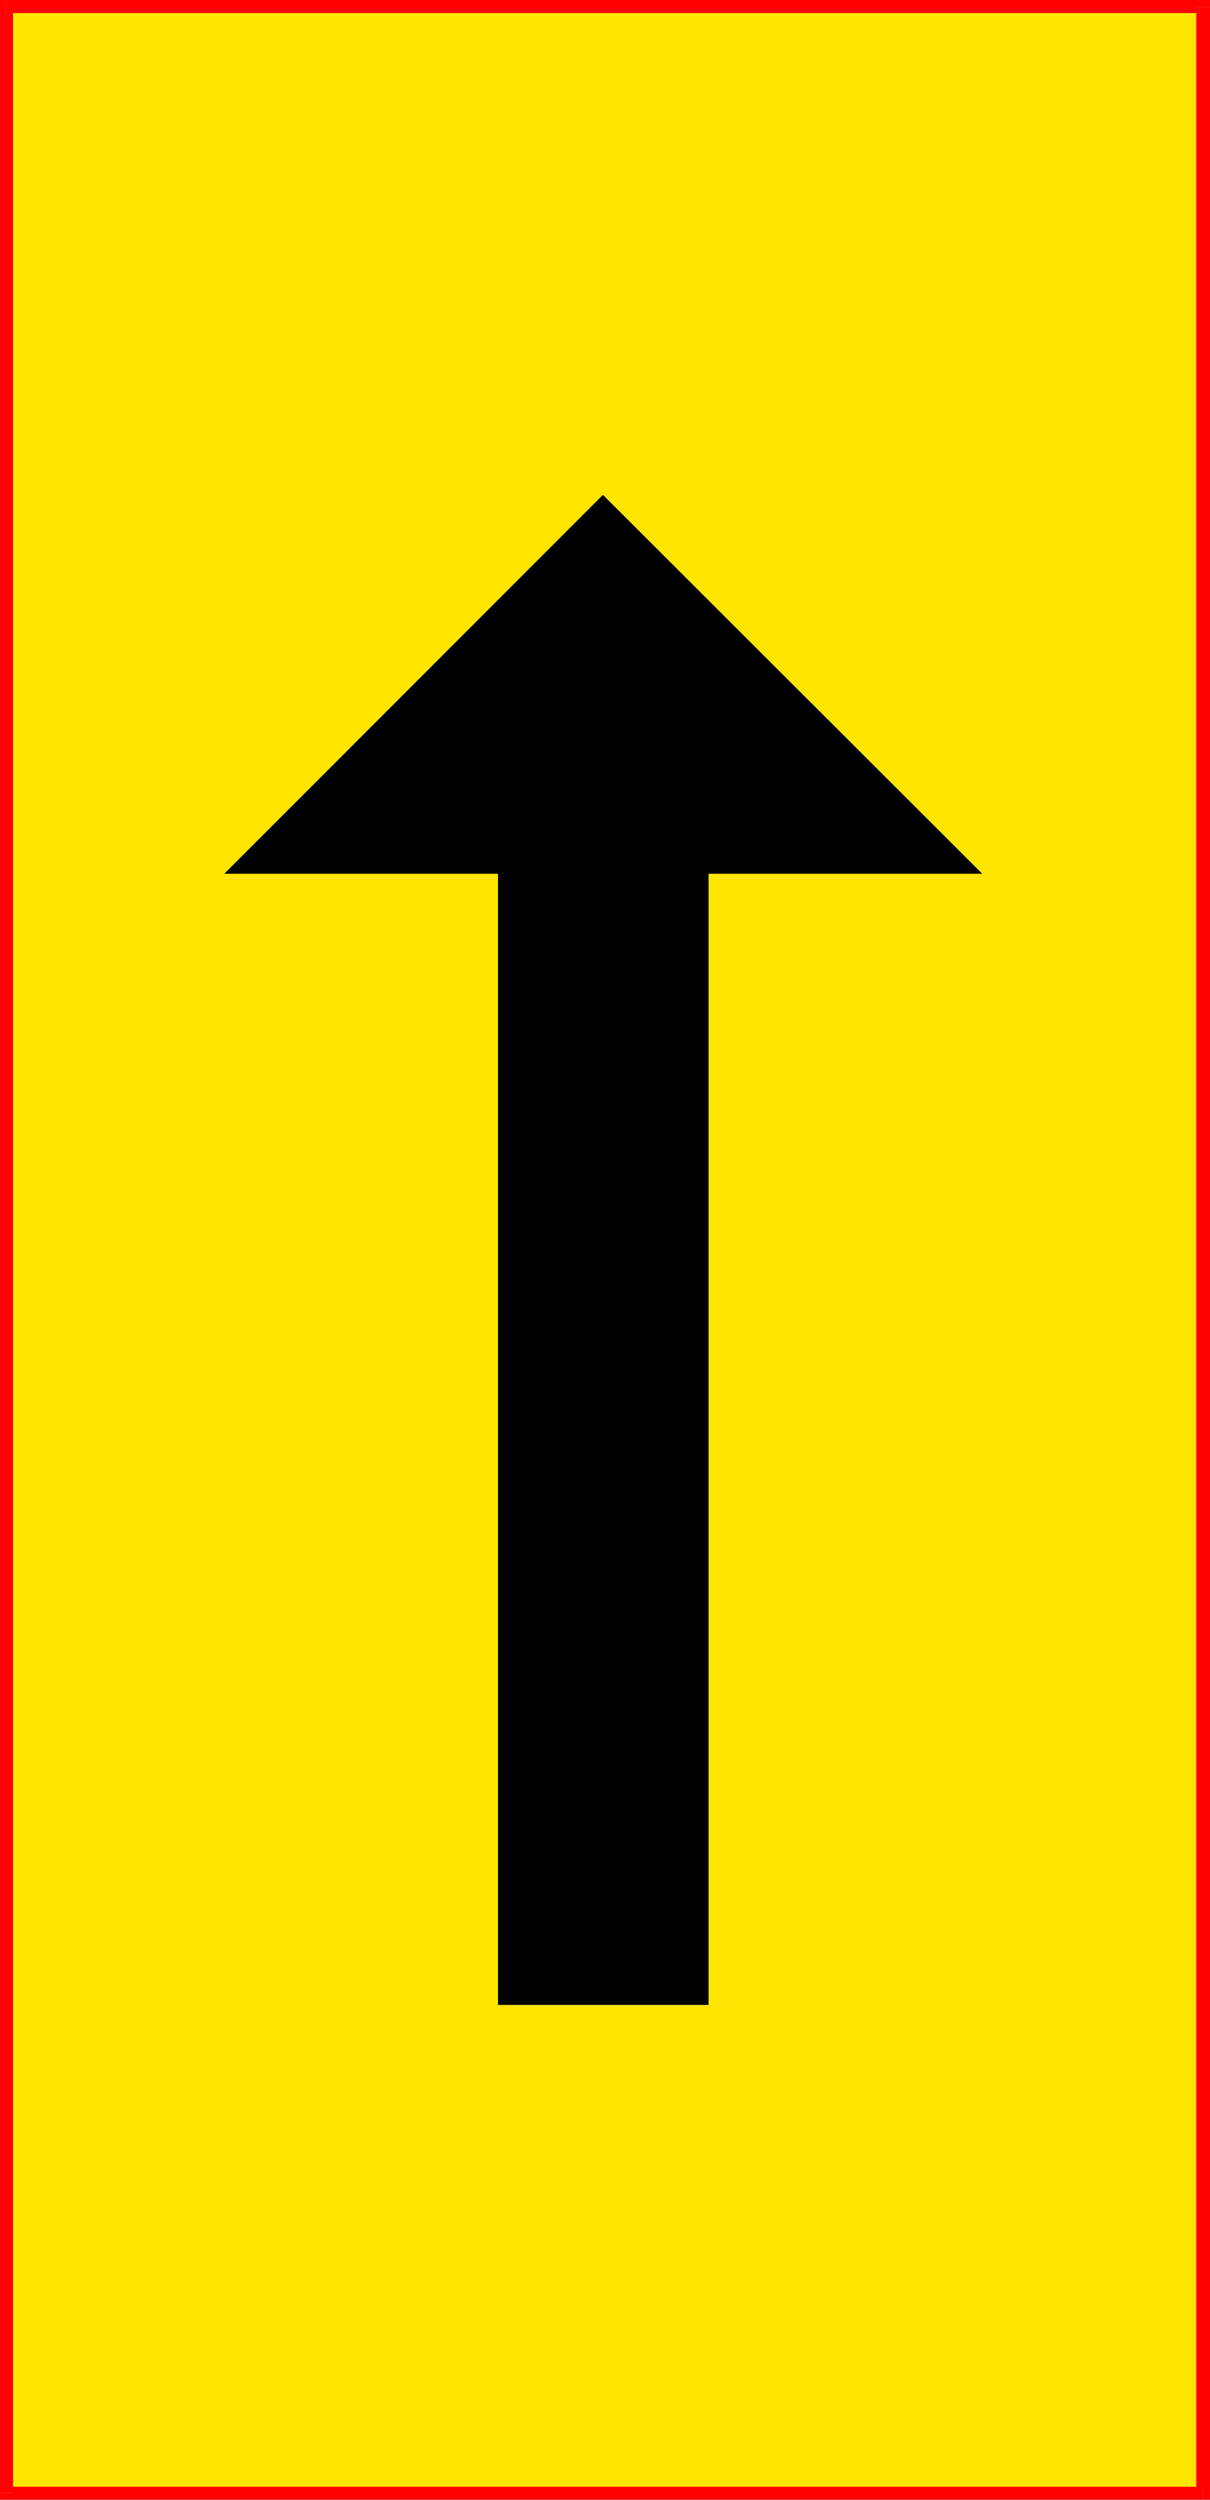
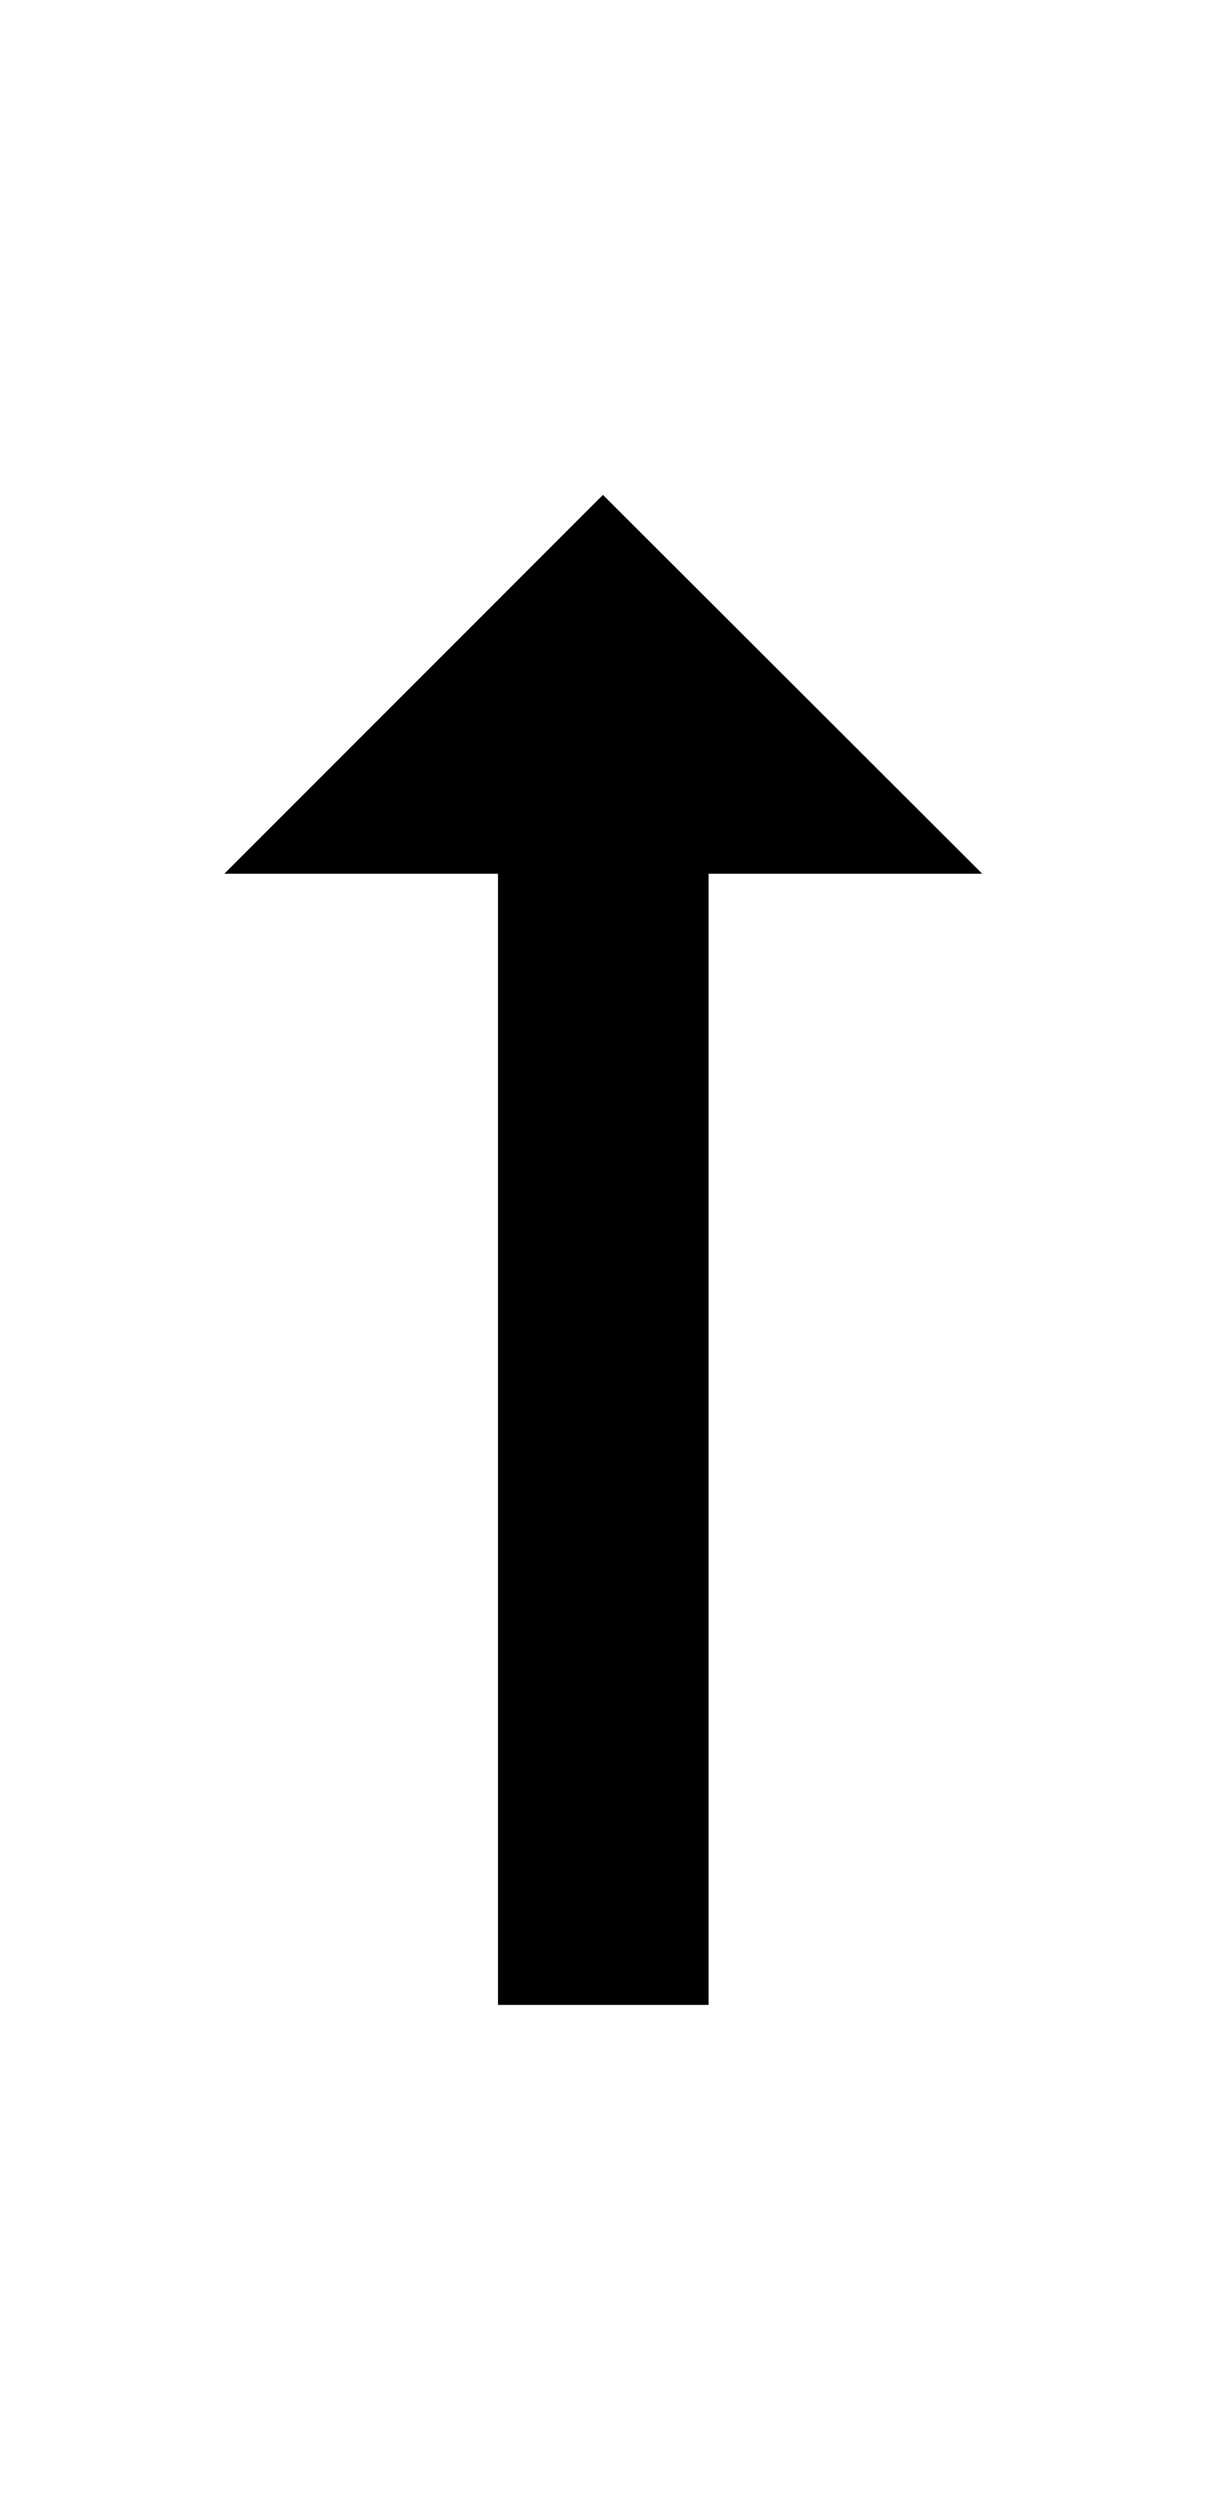
<svg xmlns="http://www.w3.org/2000/svg" xmlns:ns1="http://sodipodi.sourceforge.net/DTD/sodipodi-0.dtd" xmlns:ns2="http://www.inkscape.org/namespaces/inkscape" version="1.0" width="75.404mm" height="155.711mm" id="svg6" ns1:docname="Arrow 06.wmf">
  <ns1:namedview id="namedview6" pagecolor="#ffffff" bordercolor="#000000" borderopacity="0.25" ns2:showpageshadow="2" ns2:pageopacity="0.0" ns2:pagecheckerboard="0" ns2:deskcolor="#d1d1d1" ns2:document-units="mm" />
  <defs id="defs1">
    <pattern id="WMFhbasepattern" patternUnits="userSpaceOnUse" width="6" height="6" x="0" y="0" />
  </defs>
-   <path style="fill:#ffe500;fill-opacity:1;fill-rule:evenodd;stroke:none" d="M 283.375,1.616 V 586.899 H 1.454 V 1.616 Z" id="path1" />
-   <path style="fill:#ff0000;fill-opacity:1;fill-rule:evenodd;stroke:none" d="m 283.375,588.515 1.616,-1.616 V 1.616 h -3.231 V 586.899 l 1.616,-1.454 v 3.07 h 1.616 v -1.616 z" id="path2" />
-   <path style="fill:#ff0000;fill-opacity:1;fill-rule:evenodd;stroke:none" d="m 0,586.899 1.454,1.616 H 283.375 v -3.07 H 1.454 l 1.616,1.454 H 0 v 1.616 h 1.454 z" id="path3" />
-   <path style="fill:#ff0000;fill-opacity:1;fill-rule:evenodd;stroke:none" d="M 1.454,0 0,1.616 V 586.899 H 3.07 V 1.616 l -1.616,1.454 V 0 H 0 v 1.616 z" id="path4" />
-   <path style="fill:#ff0000;fill-opacity:1;fill-rule:evenodd;stroke:none" d="M 284.99,1.616 283.375,0 H 1.454 V 3.07 H 283.375 l -1.616,-1.454 h 3.231 V 0 h -1.616 z" id="path5" />
+   <path style="fill:#ff0000;fill-opacity:1;fill-rule:evenodd;stroke:none" d="M 1.454,0 0,1.616 V 586.899 V 1.616 l -1.616,1.454 V 0 H 0 v 1.616 z" id="path4" />
  <path style="fill:#000000;fill-opacity:1;fill-rule:evenodd;stroke:none" d="m 142.01,116.507 89.342,89.198 H 166.89 V 472.008 H 117.292 V 205.705 H 52.83 Z" id="path6" />
</svg>